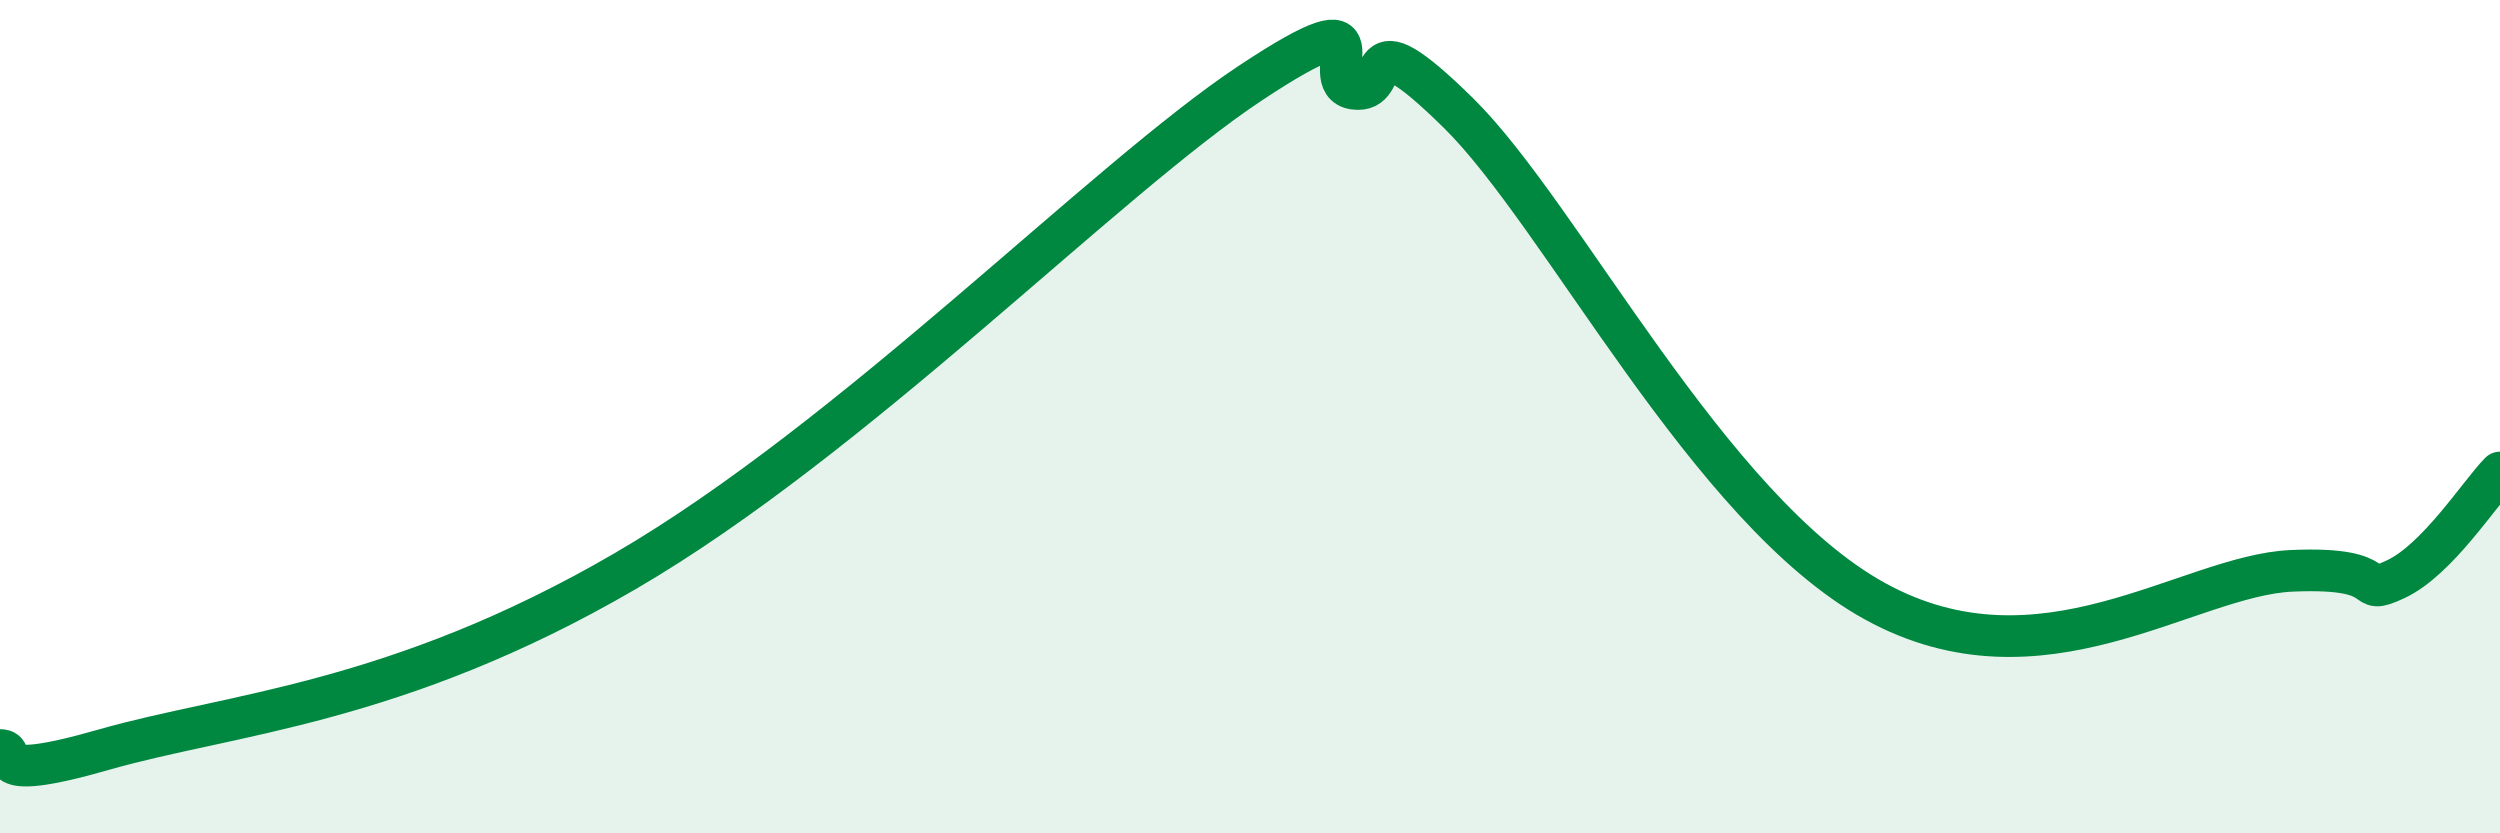
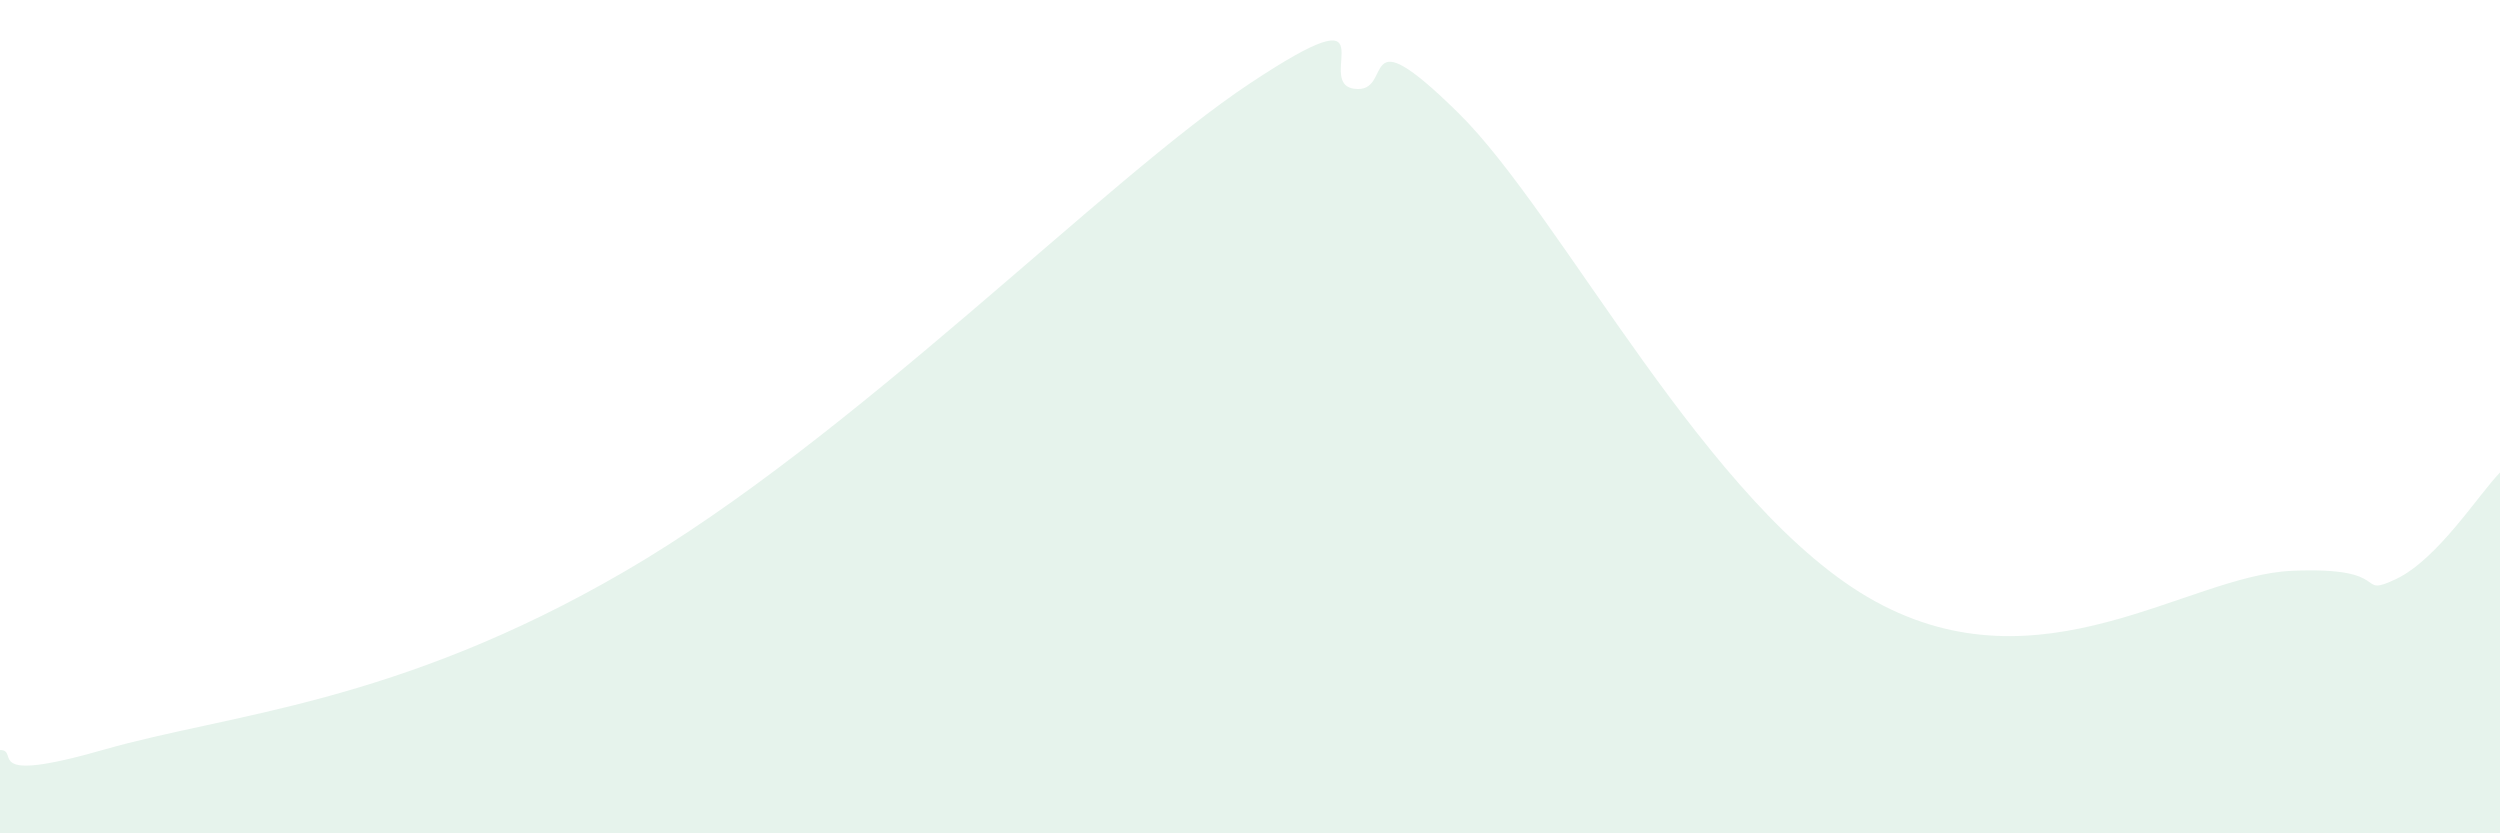
<svg xmlns="http://www.w3.org/2000/svg" width="60" height="20" viewBox="0 0 60 20">
  <path d="M 0,18 C 0.5,18 -0.5,18.85 2.5,17.99 C 5.5,17.13 9.5,16.91 15,13.71 C 20.5,10.51 26.5,4.32 30,2 C 33.5,-0.32 31.5,1.99 32.5,2.13 C 33.5,2.27 32.5,0.25 35,2.71 C 37.5,5.17 41,12.23 45,14.43 C 49,16.63 52.5,13.81 55,13.7 C 57.5,13.59 56.5,14.37 57.5,13.9 C 58.5,13.43 59.5,11.85 60,11.34L60 20L0 20Z" fill="#008740" opacity="0.1" stroke-linecap="round" stroke-linejoin="round" />
-   <path d="M 0,18 C 0.5,18 -0.5,18.85 2.5,17.99 C 5.5,17.13 9.5,16.91 15,13.71 C 20.5,10.51 26.5,4.32 30,2 C 33.5,-0.32 31.5,1.99 32.5,2.13 C 33.5,2.27 32.5,0.25 35,2.71 C 37.5,5.17 41,12.23 45,14.43 C 49,16.63 52.5,13.81 55,13.7 C 57.5,13.59 56.5,14.37 57.5,13.9 C 58.5,13.43 59.5,11.85 60,11.34" stroke="#008740" stroke-width="1" fill="none" stroke-linecap="round" stroke-linejoin="round" />
</svg>